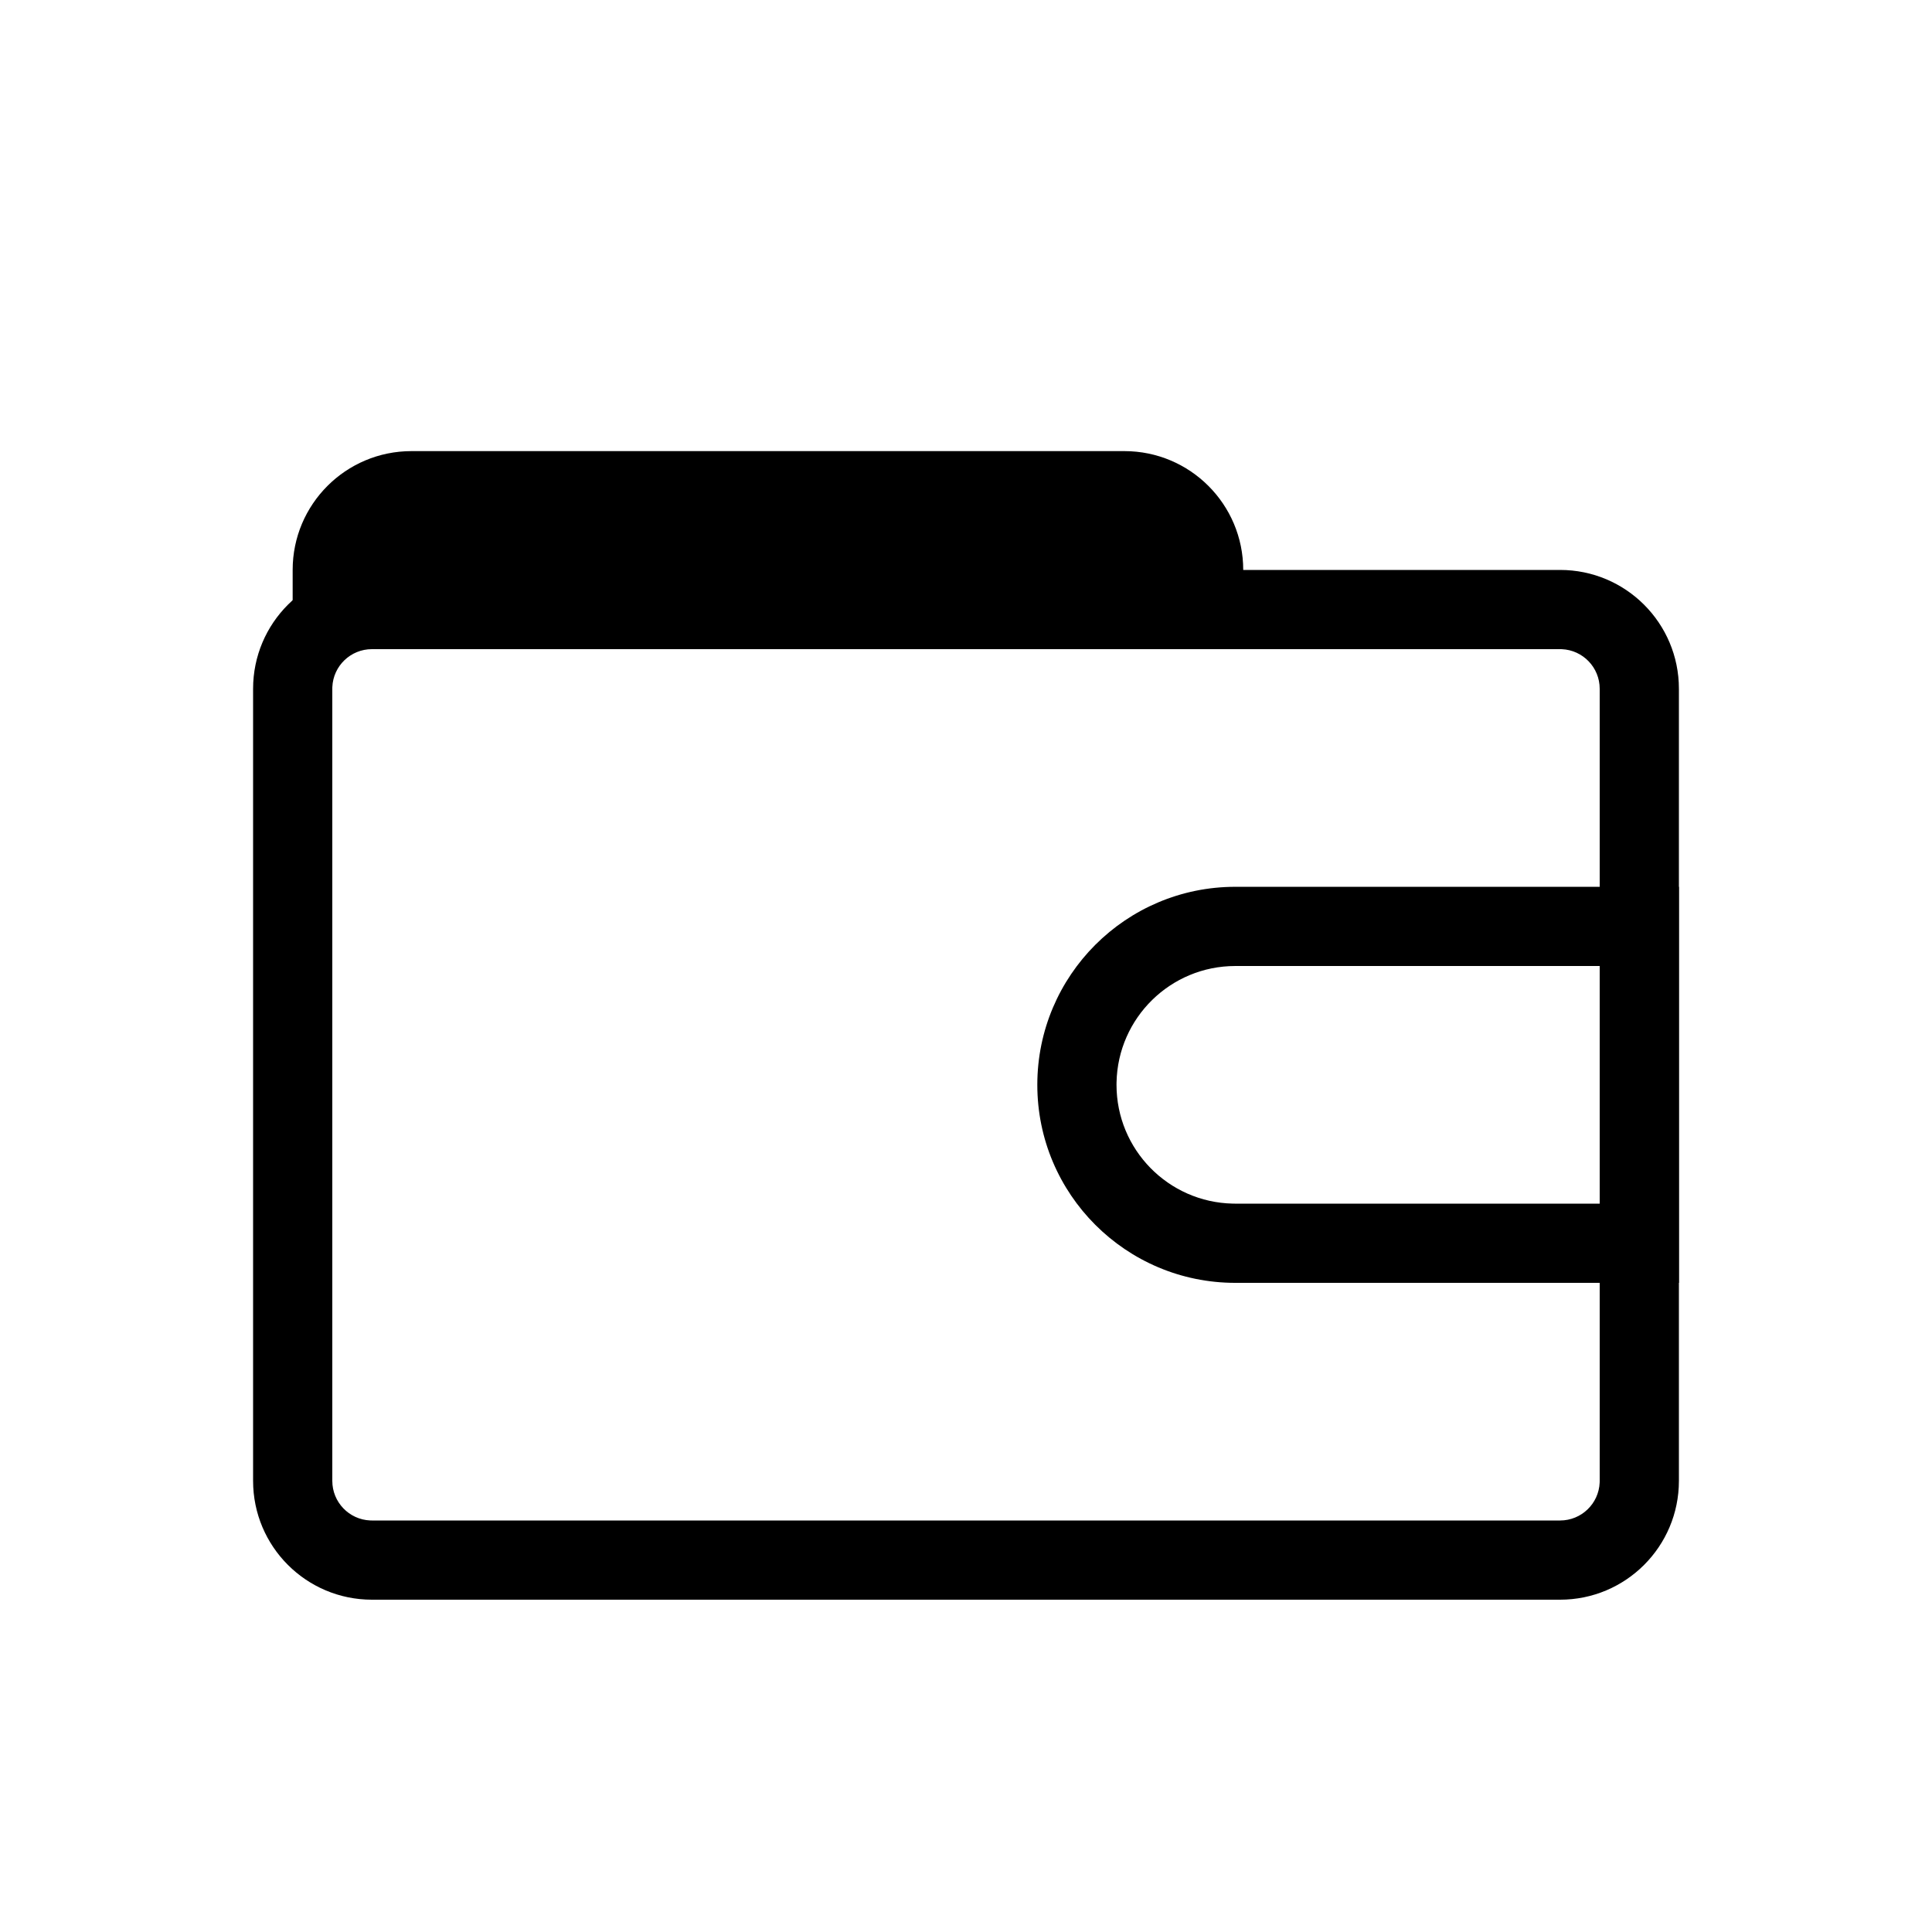
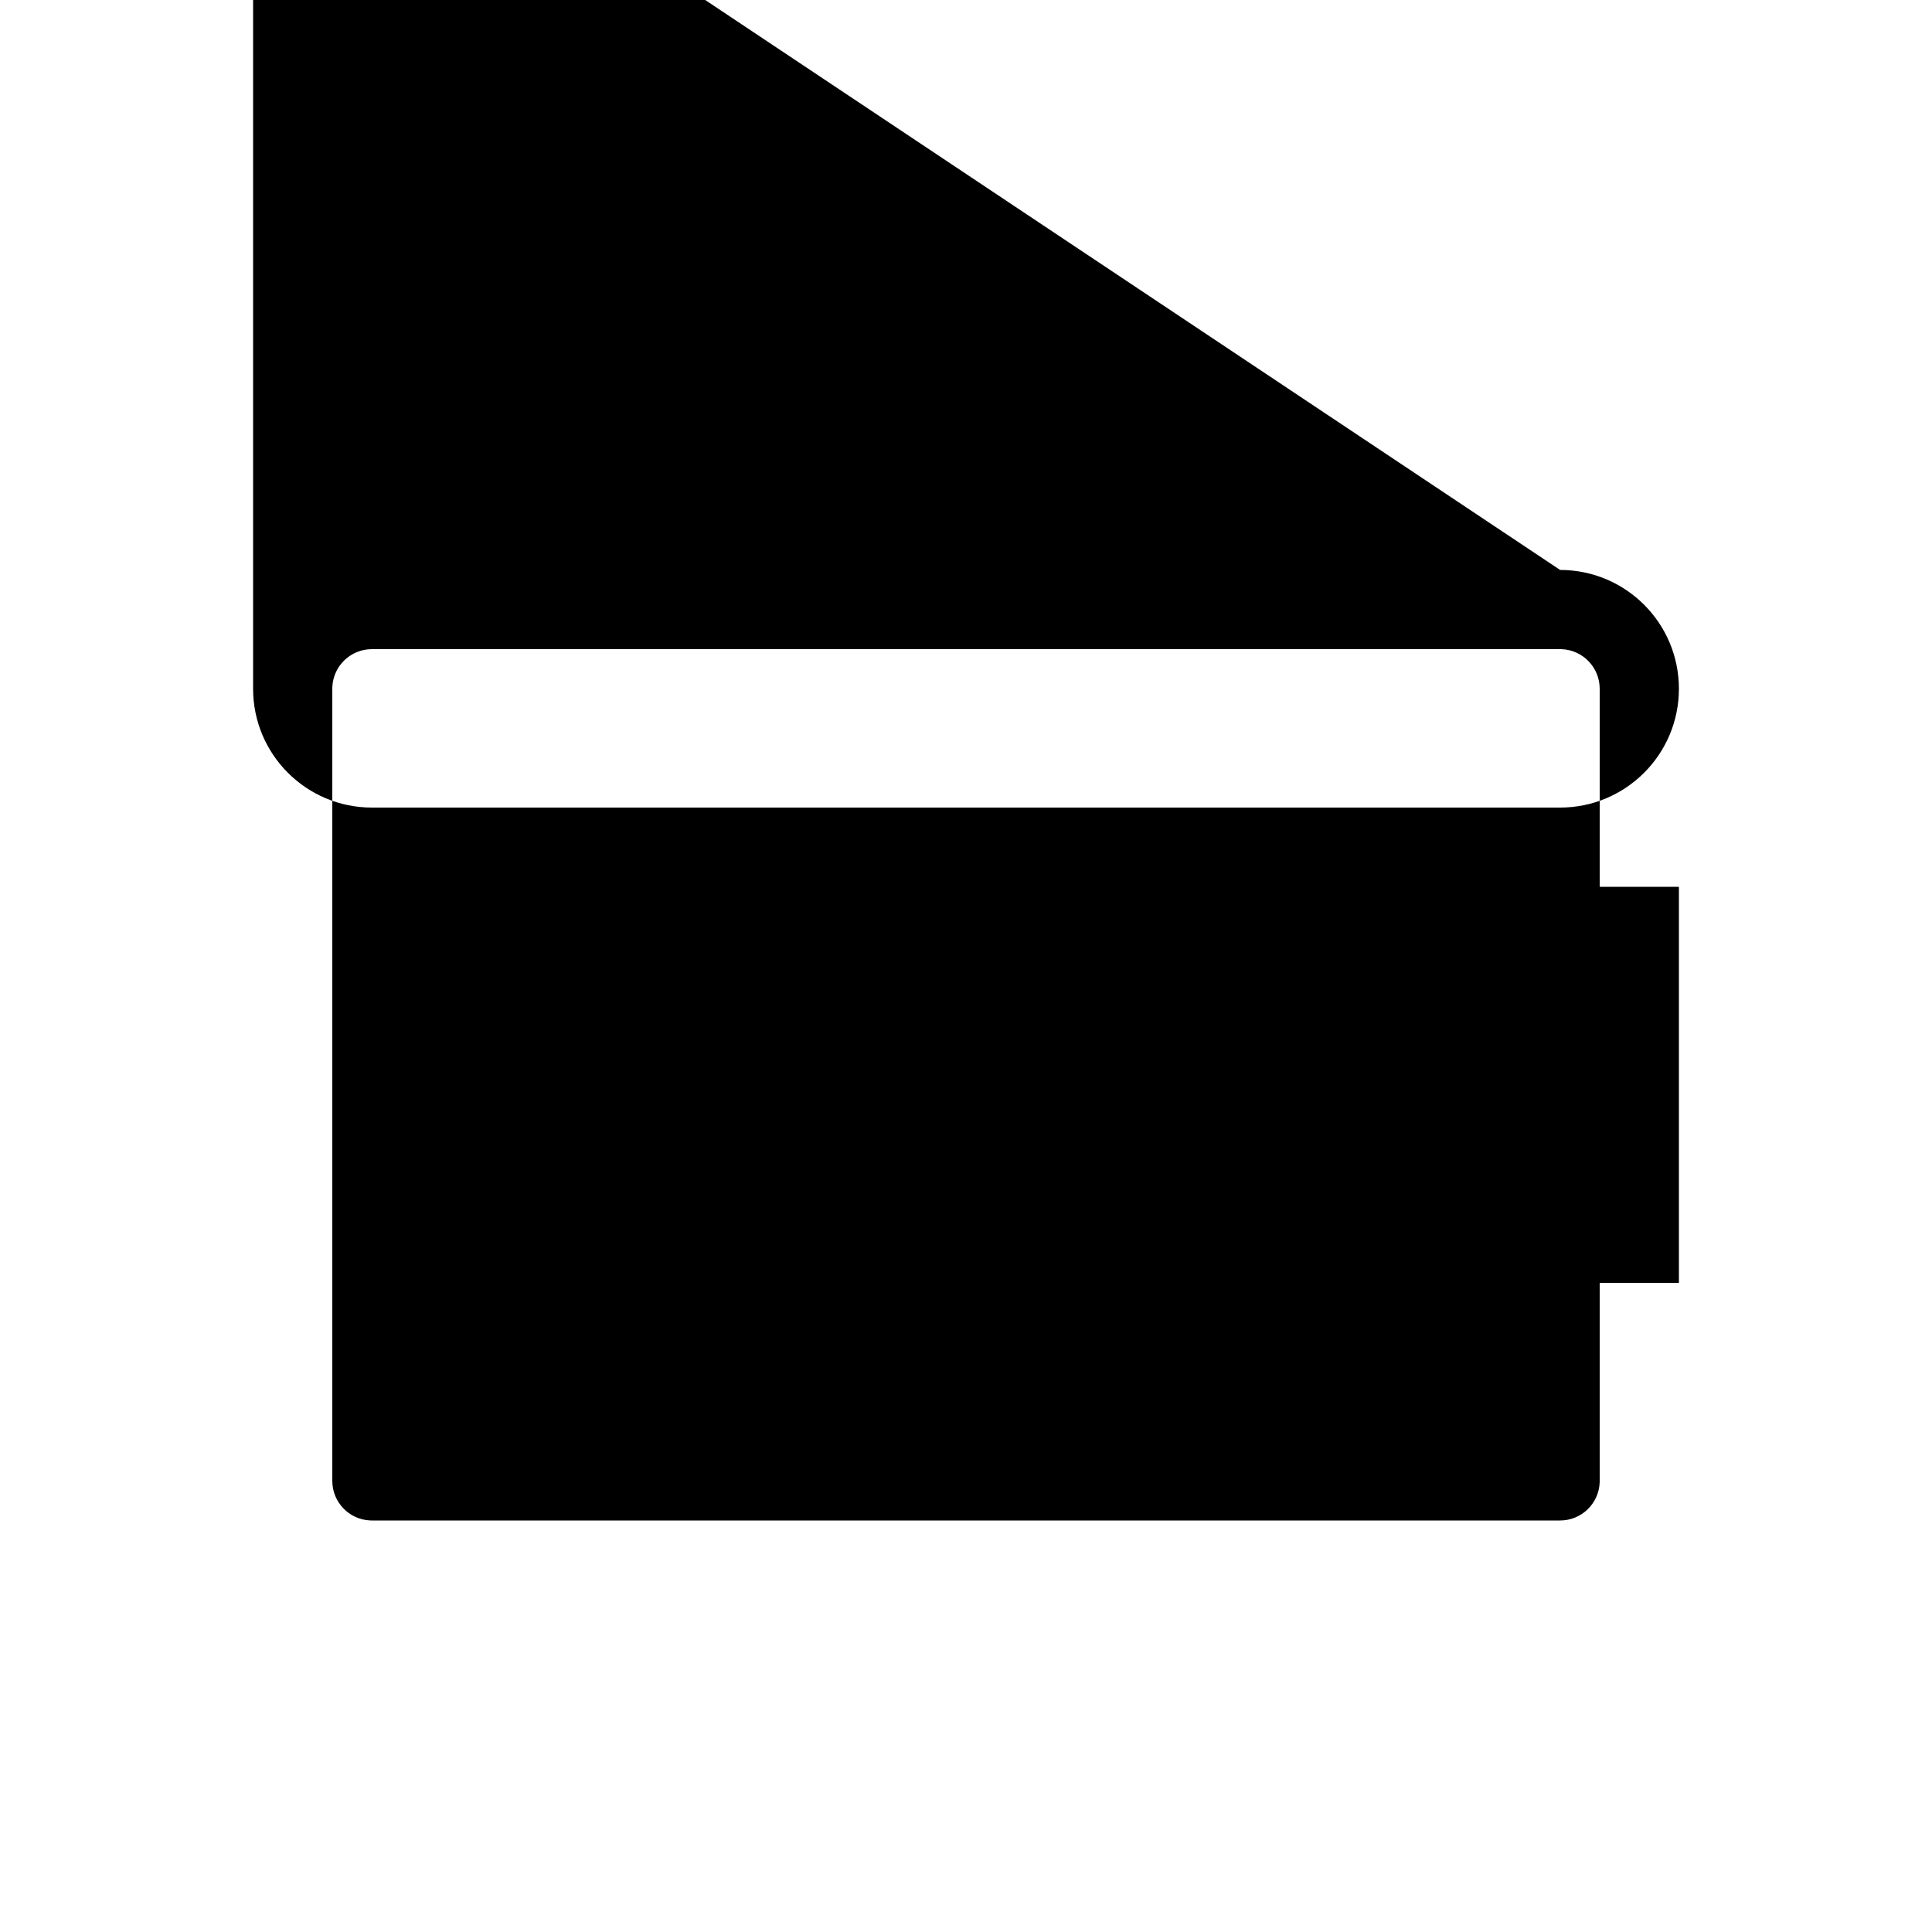
<svg xmlns="http://www.w3.org/2000/svg" fill="#000000" width="800px" height="800px" version="1.1" viewBox="144 144 512 512">
  <g>
-     <path d="m557.44 295.04c17.391 0 31.488 14.098 31.488 31.488v209.92c0 17.391-14.098 31.488-31.488 31.488h-314.88c-17.391 0-31.488-14.098-31.488-31.488v-209.92c0-17.391 14.098-31.488 31.488-31.488zm0 20.992h-314.88c-5.644 0-10.25 4.453-10.488 10.039l-0.008 0.457v209.92c0 5.644 4.453 10.25 10.039 10.488l0.457 0.008h314.88c5.644 0 10.25-4.453 10.488-10.039l0.008-0.457v-209.92c0-5.644-4.453-10.25-10.039-10.488z" />
-     <path d="m441.98 263.55c17.387 0 31.488 14.098 31.488 31.488v10.496h-251.91v-10.496c0-17.391 14.098-31.488 31.488-31.488z" />
+     <path d="m557.44 295.04c17.391 0 31.488 14.098 31.488 31.488c0 17.391-14.098 31.488-31.488 31.488h-314.88c-17.391 0-31.488-14.098-31.488-31.488v-209.92c0-17.391 14.098-31.488 31.488-31.488zm0 20.992h-314.88c-5.644 0-10.25 4.453-10.488 10.039l-0.008 0.457v209.92c0 5.644 4.453 10.25 10.039 10.488l0.457 0.008h314.88c5.644 0 10.25-4.453 10.488-10.039l0.008-0.457v-209.92c0-5.644-4.453-10.25-10.039-10.488z" />
    <path d="m588.93 379.01v104.96h-117.55c-28.984 0-52.48-23.496-52.48-52.477 0-28.984 23.496-52.48 52.48-52.48zm-20.992 83.969v-62.977h-96.562c-17.168 0-31.129 13.742-31.48 30.828l-0.008 0.66c0 17.168 13.742 31.129 30.828 31.48l0.66 0.008z" />
    <path d="m473.47 420.99c5.793 0 10.492 4.699 10.492 10.496s-4.699 10.496-10.492 10.496c-5.797 0-10.496-4.699-10.496-10.496s4.699-10.496 10.496-10.496zm0 0c-5.797 0-10.496 4.699-10.496 10.496s4.699 10.496 10.496 10.496c5.793 0 10.492-4.699 10.492-10.496s-4.699-10.496-10.492-10.496z" />
  </g>
</svg>